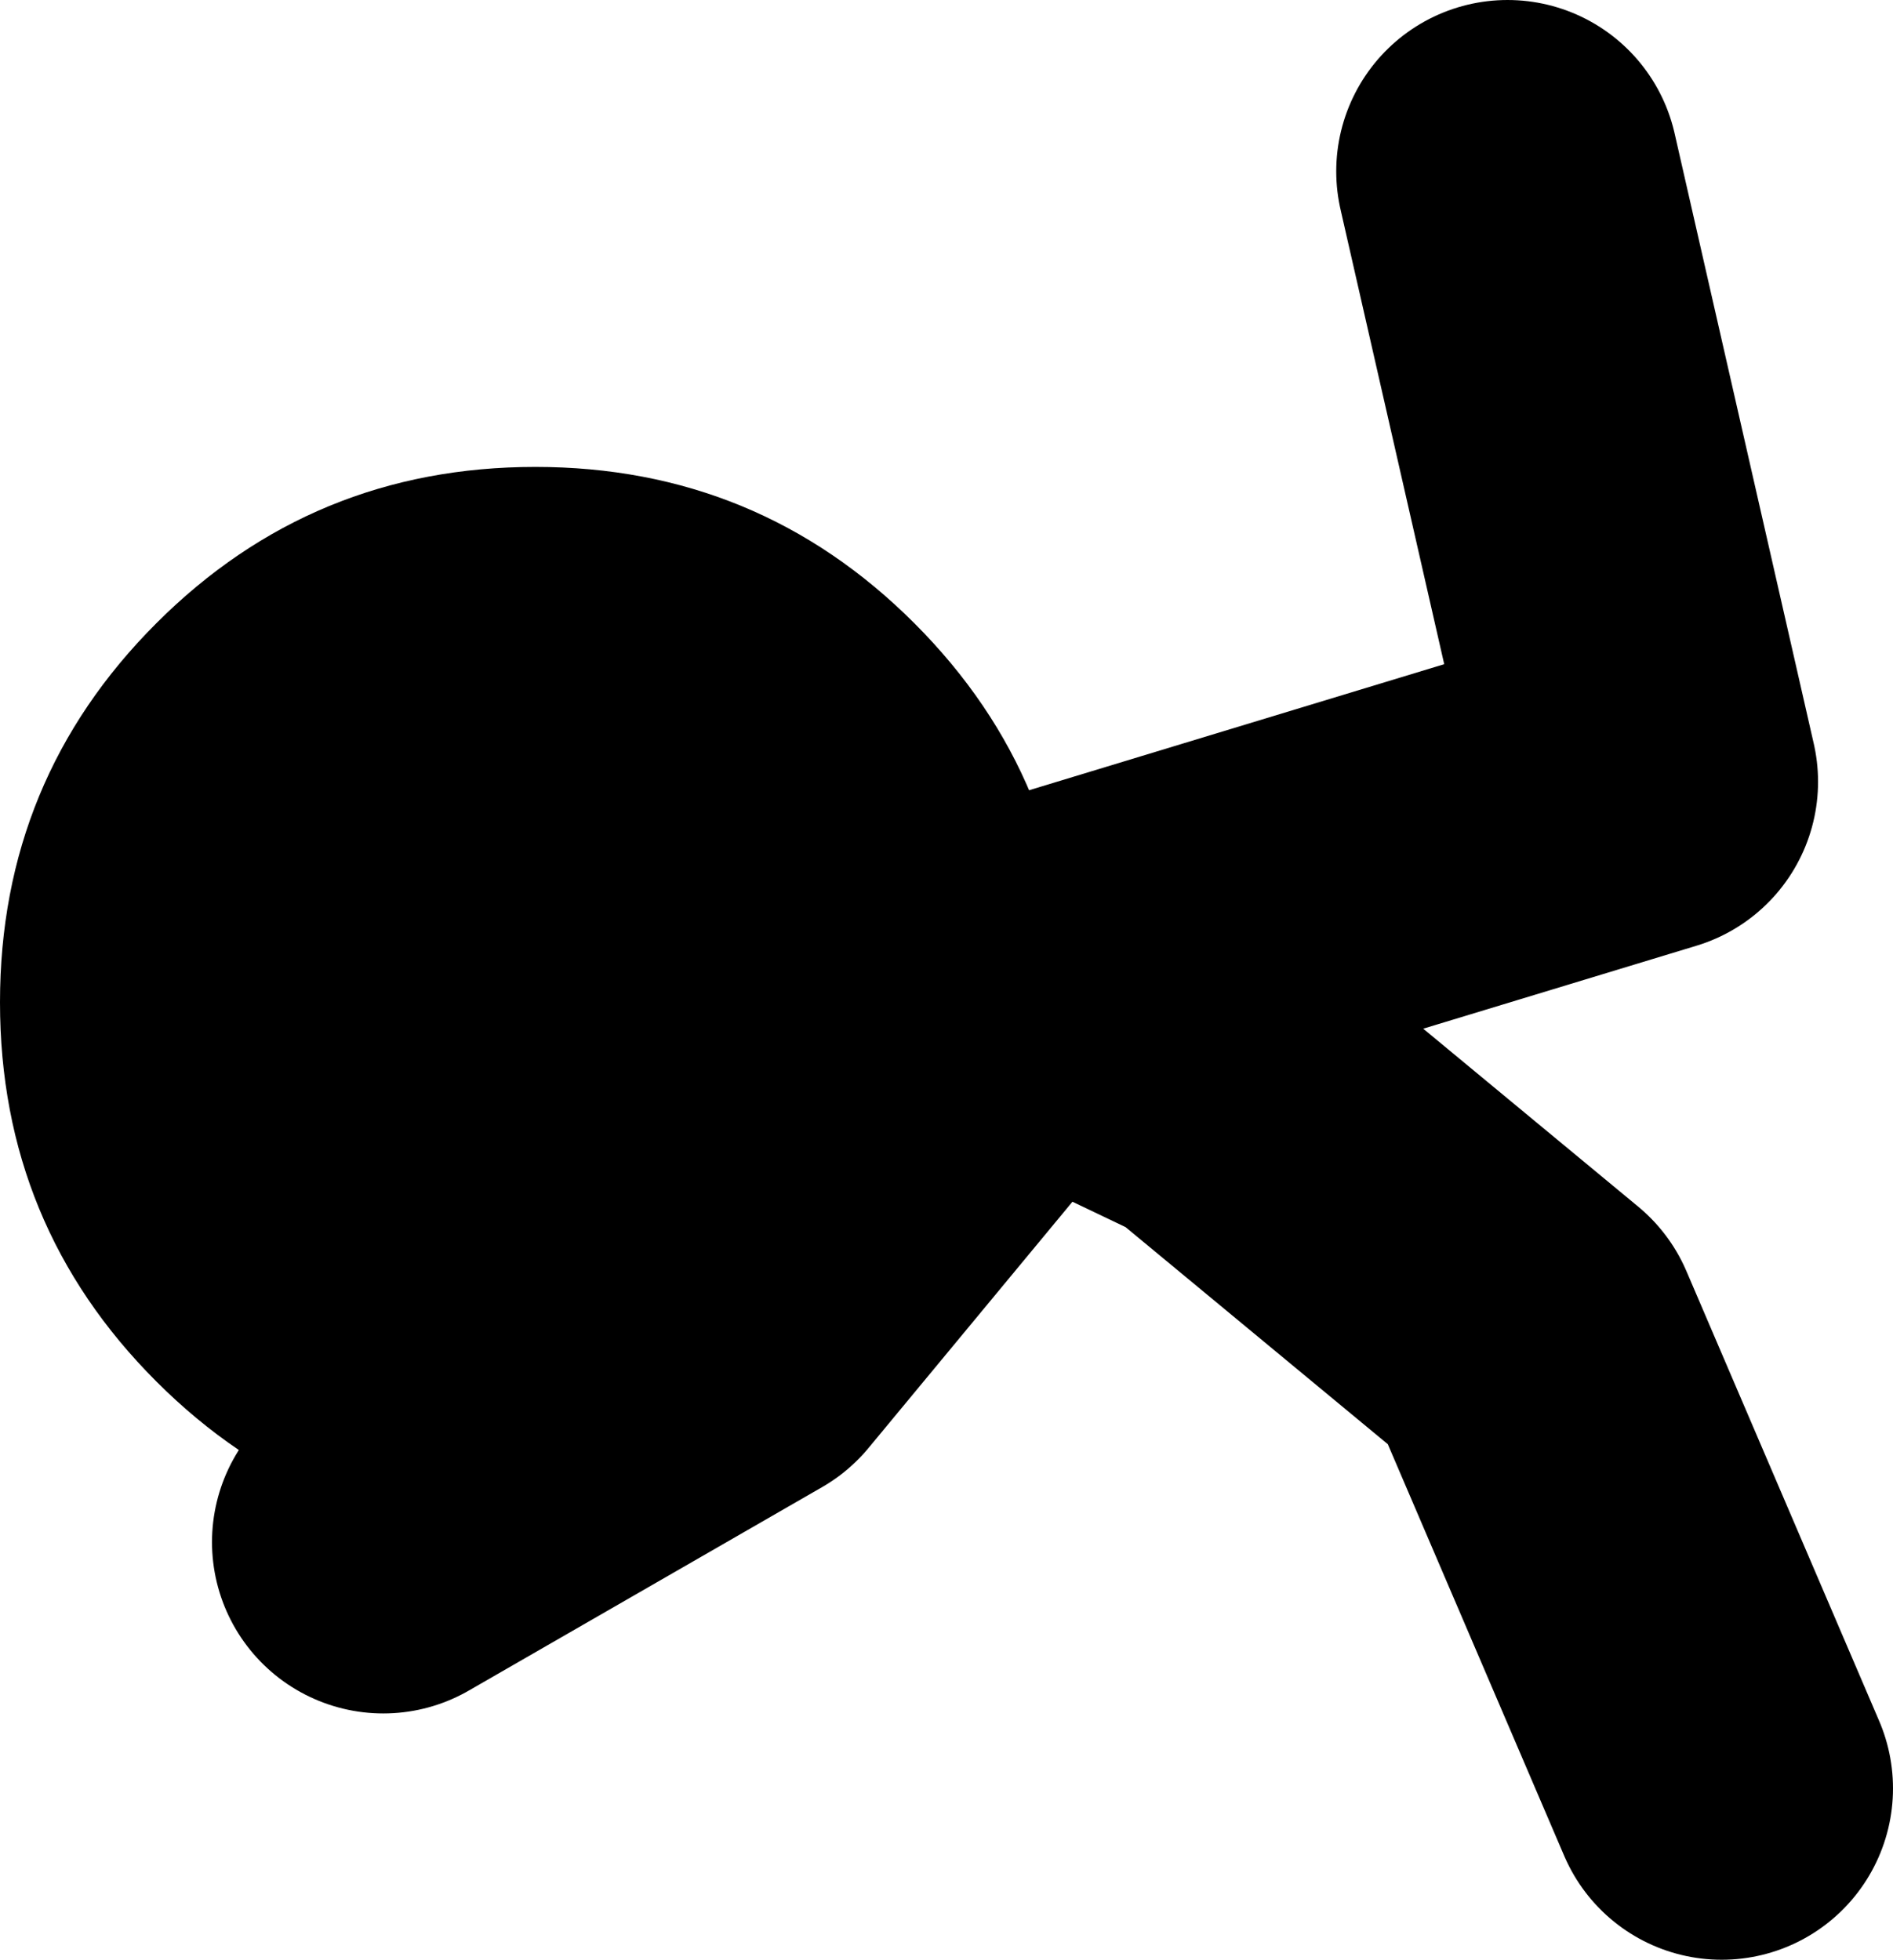
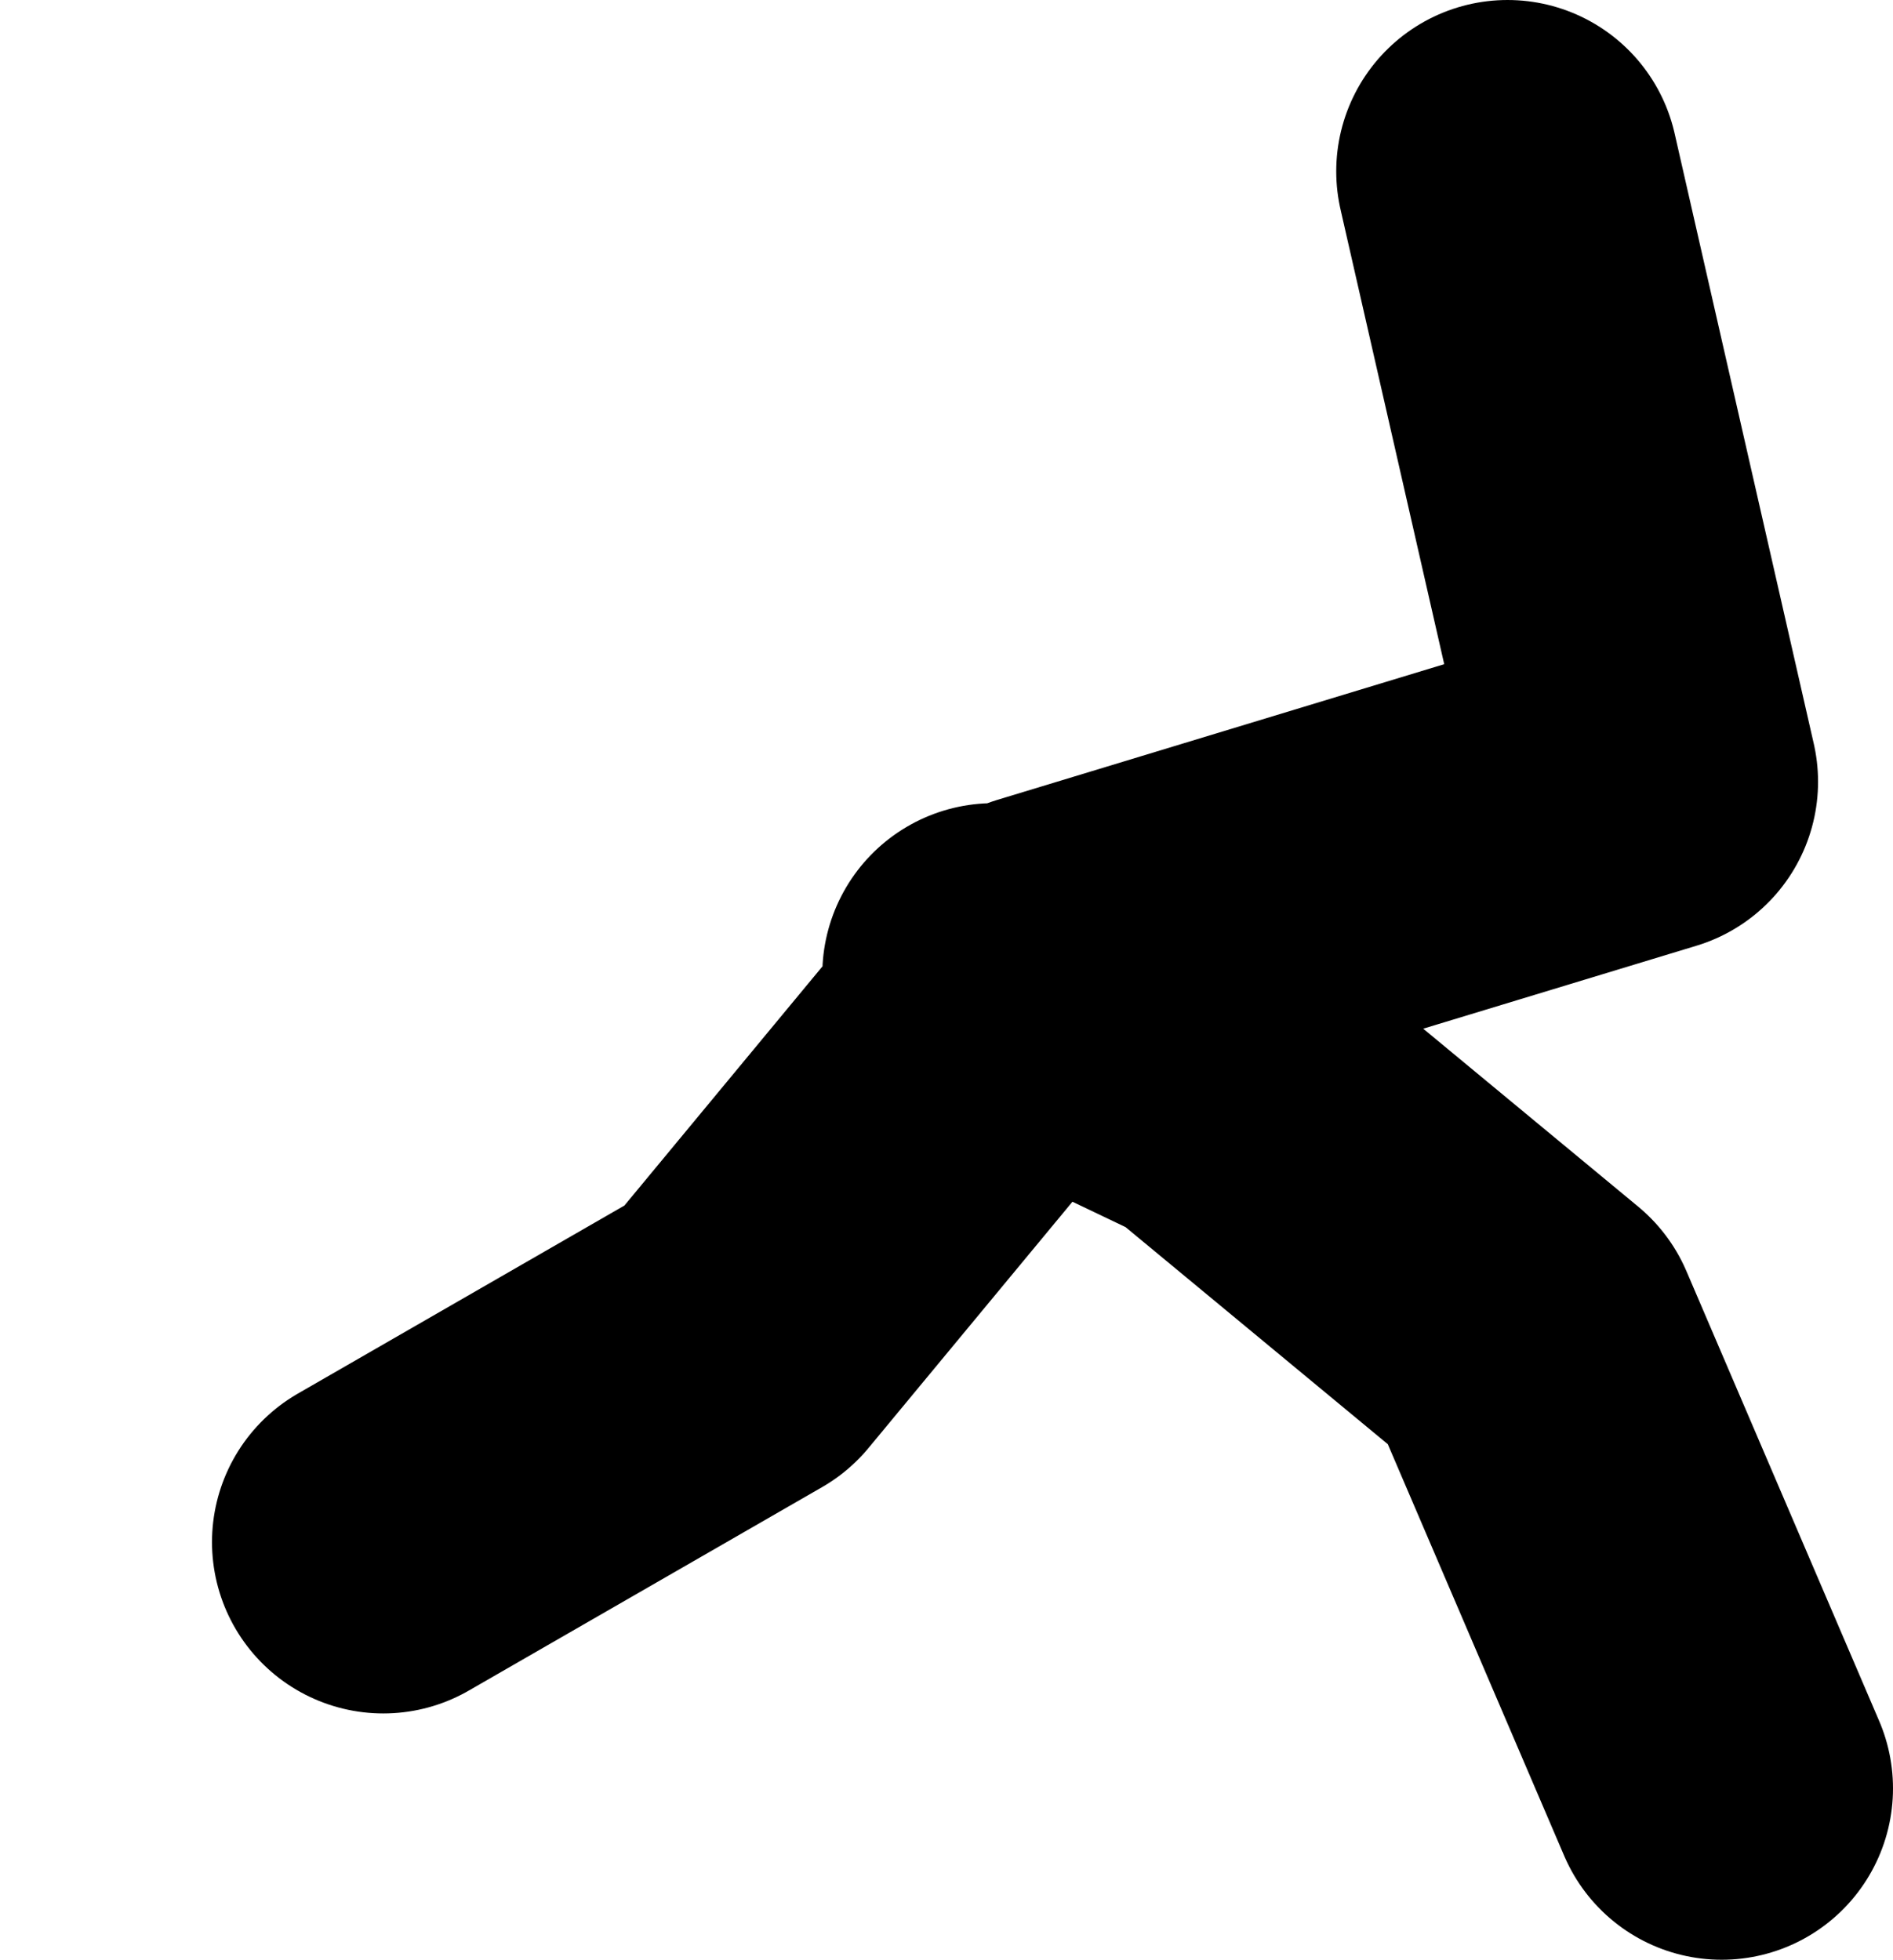
<svg xmlns="http://www.w3.org/2000/svg" height="45.75px" width="44.2px">
  <g transform="matrix(1.0, 0.0, 0.0, 1.0, 67.0, -60.7)">
    <path d="M-58.05 96.7 L-49.8 91.95 -43.05 83.8 -43.8 83.45 M-31.8 64.7 L-28.55 78.95 -42.55 83.2 -43.05 83.8 -38.55 85.95 -31.3 91.95 -26.8 102.45" fill="none" stroke="#000000" stroke-linecap="round" stroke-linejoin="round" stroke-width="8.0" />
-     <path d="M-45.65 92.95 Q-48.4 95.7 -52.05 96.4 L-54.0 96.6 -54.5 96.6 Q-59.7 96.6 -63.35 92.95 -67.0 89.3 -67.0 84.1 -67.0 78.9 -63.35 75.25 -59.7 71.6 -54.5 71.6 -49.3 71.6 -45.65 75.25 -42.0 78.9 -42.0 84.1 -42.0 89.3 -45.65 92.95" fill="#000000" fill-rule="evenodd" stroke="none" />
  </g>
</svg>